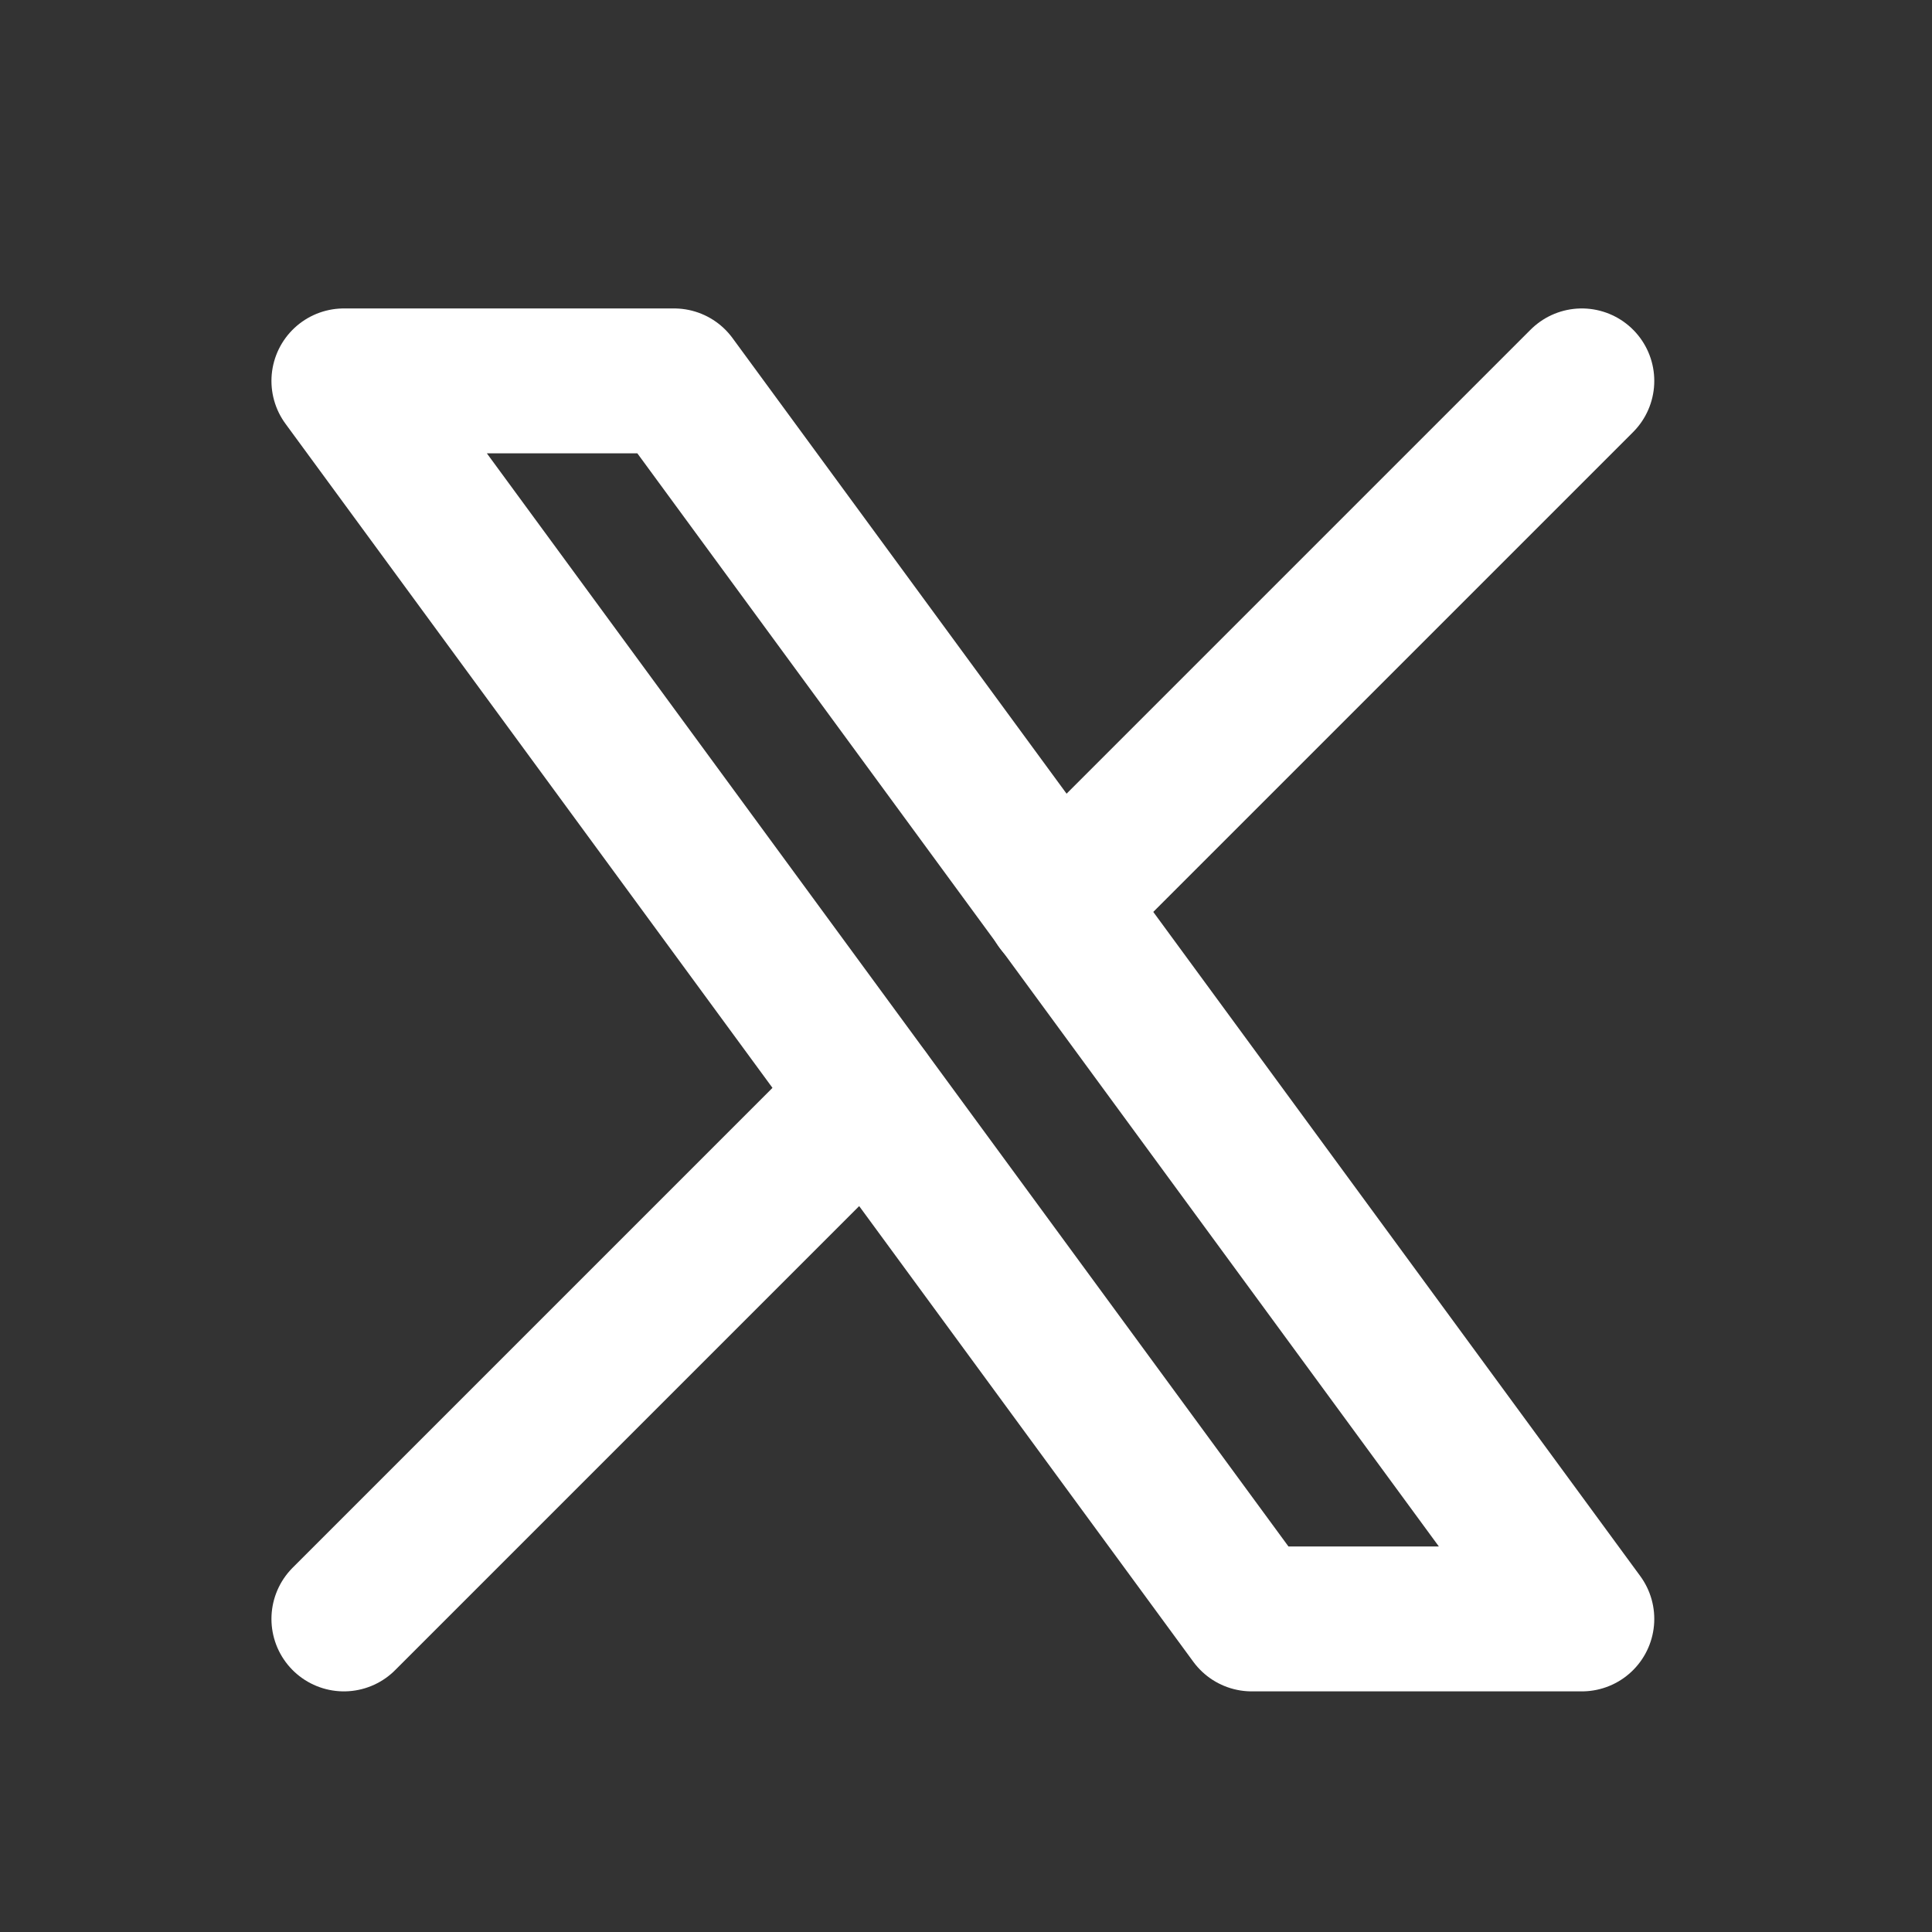
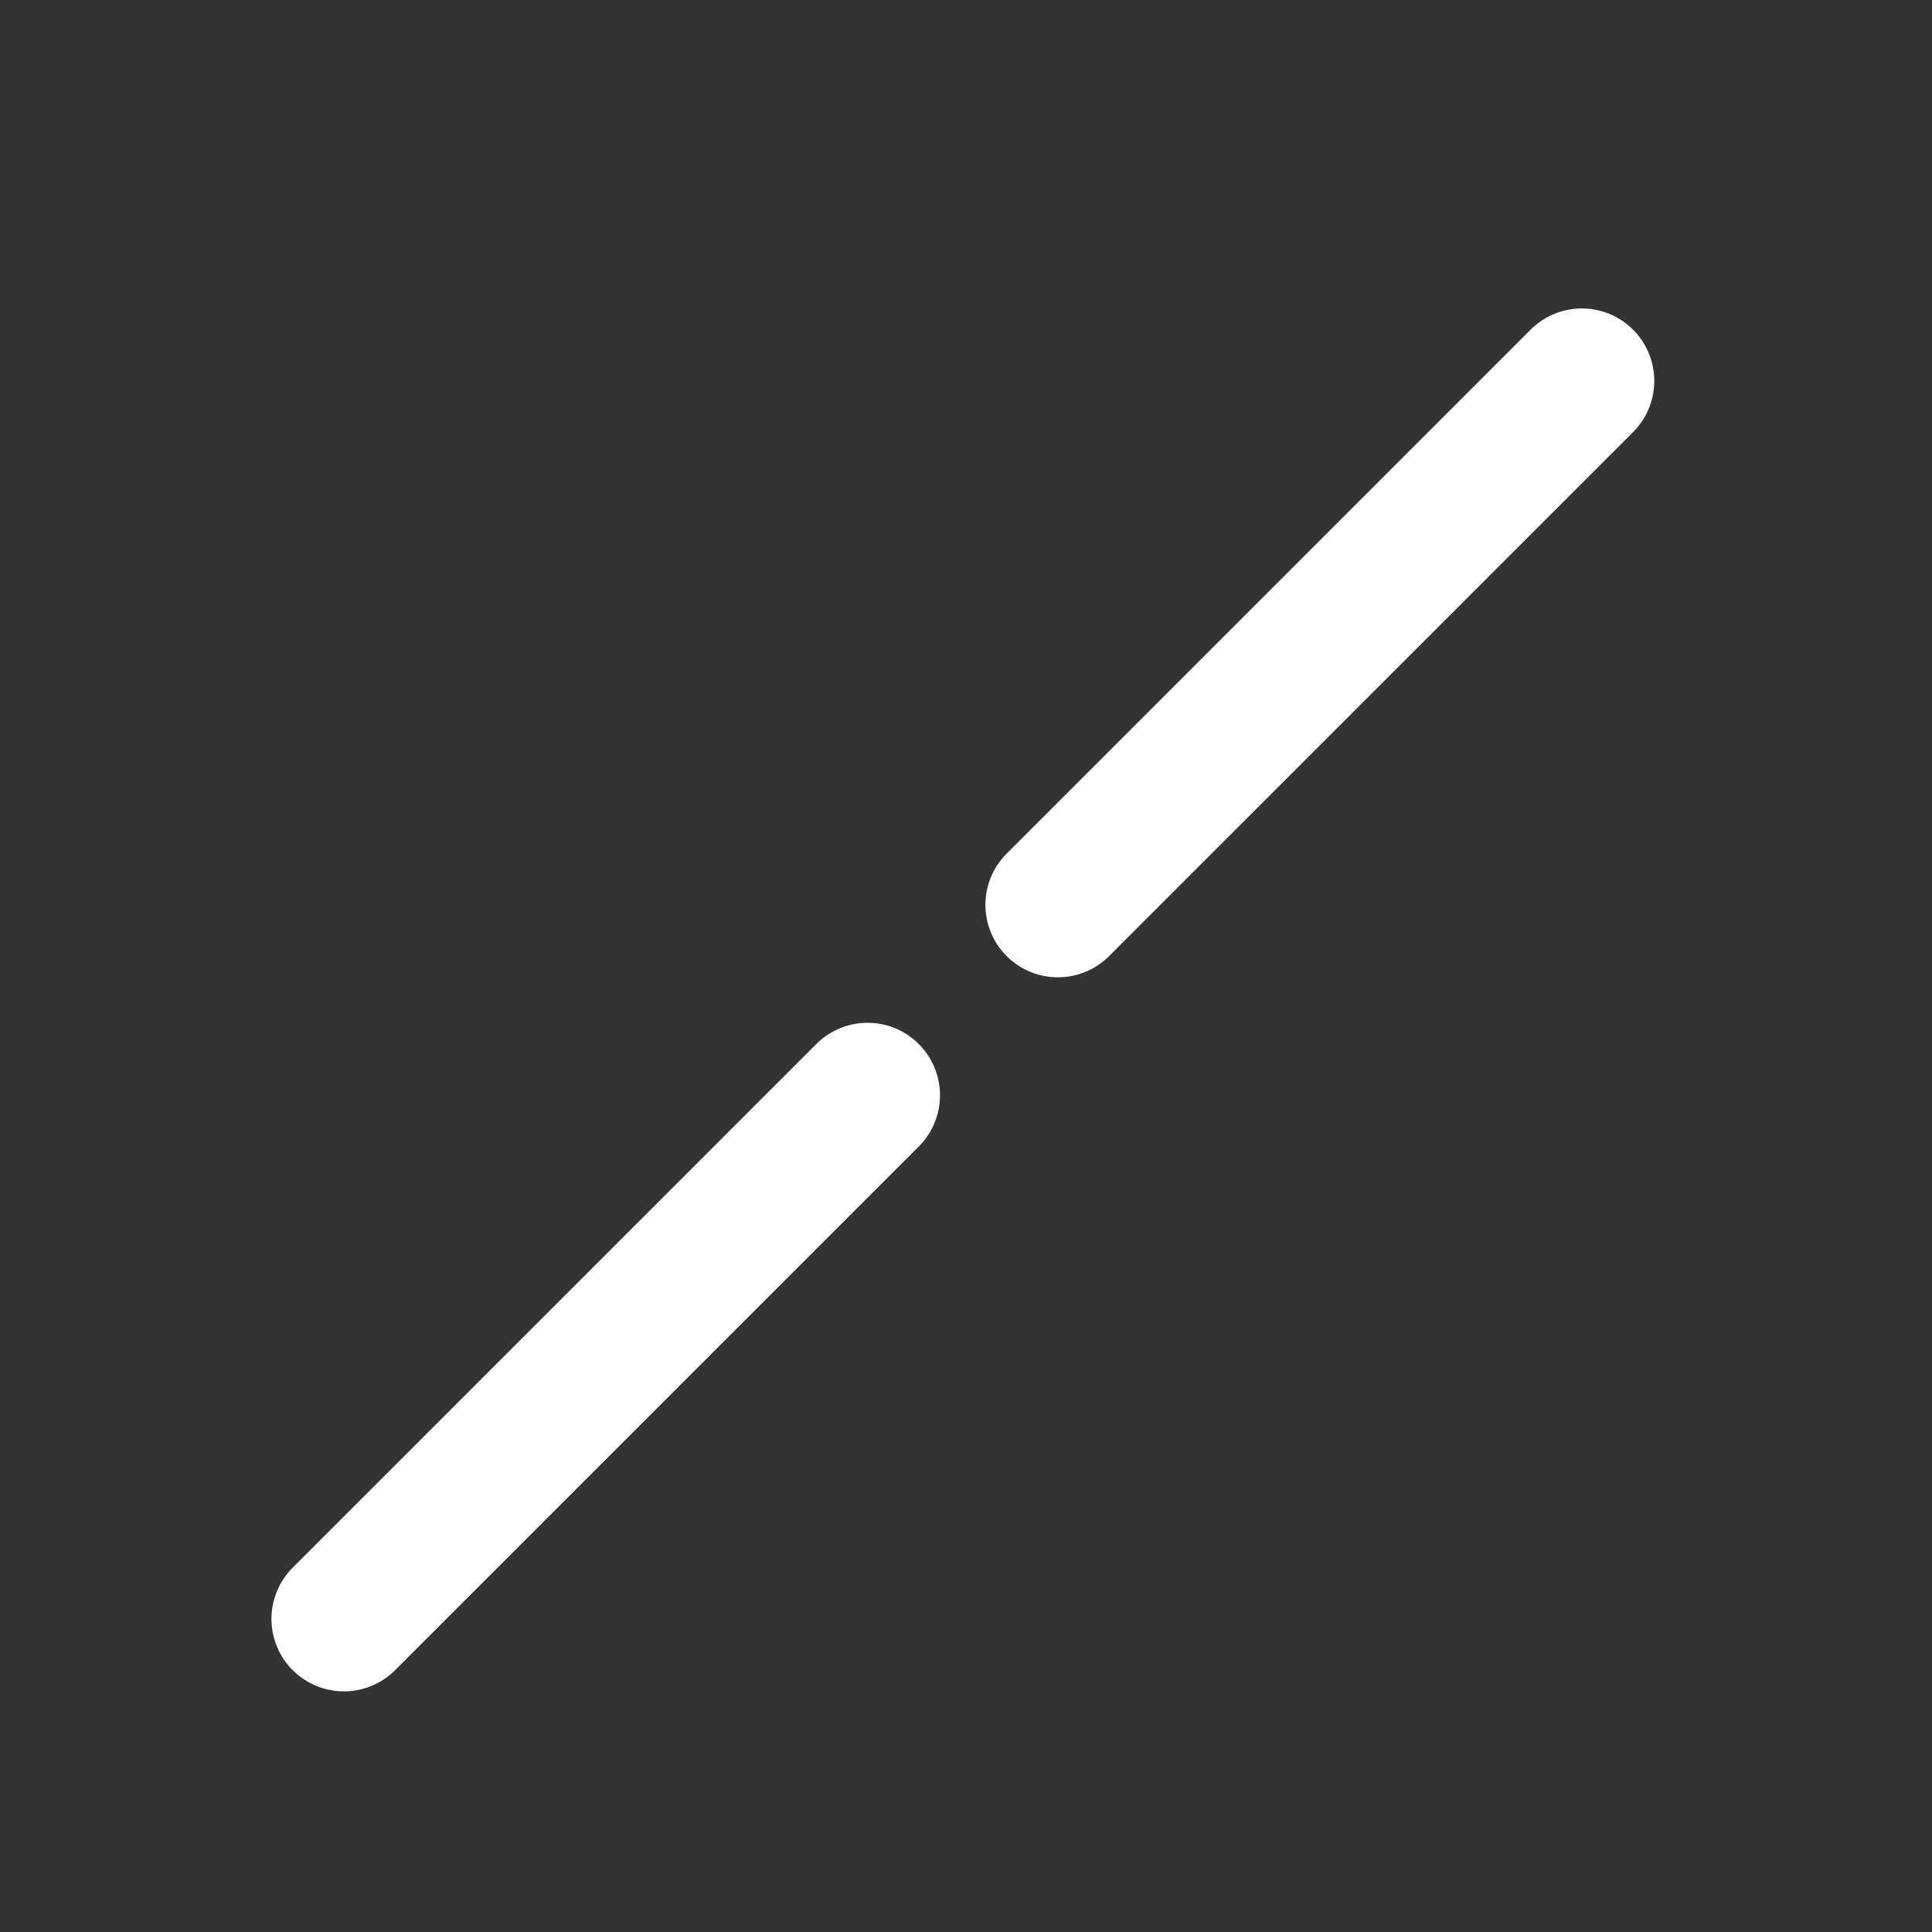
<svg xmlns="http://www.w3.org/2000/svg" width="20" height="20" viewBox="0 0 20 20" fill="none">
  <rect x="0" y="0" width="20" height="20" fill="#333333" stroke="none" />
-   <path d="M3.56 3.943L12.958 16.759H16.375L6.978 3.943H3.56Z" stroke="white" stroke-width="1.5" stroke-linecap="round" stroke-linejoin="round" />
  <path d="M3.56 16.759L8.981 11.338M10.951 9.367L16.375 3.943" stroke="white" stroke-width="1.5" stroke-linecap="round" stroke-linejoin="round" />
</svg>